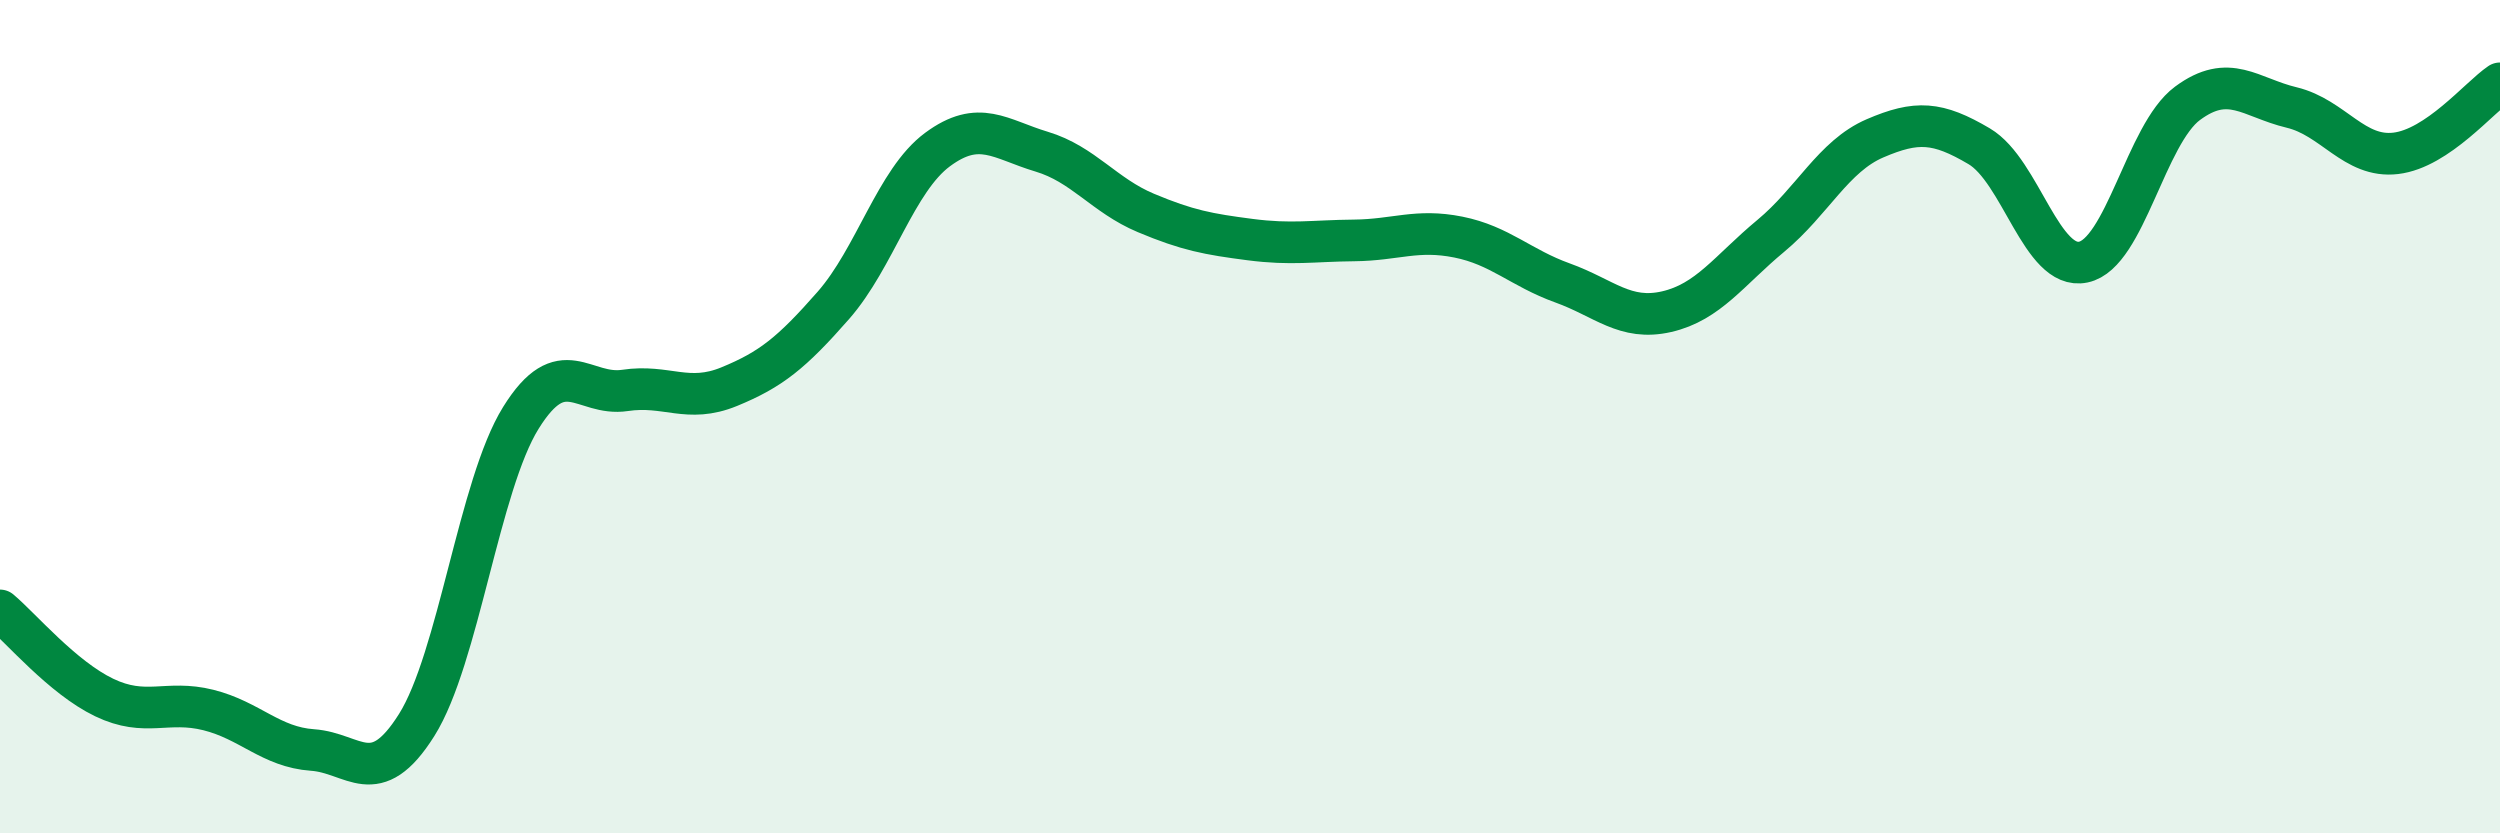
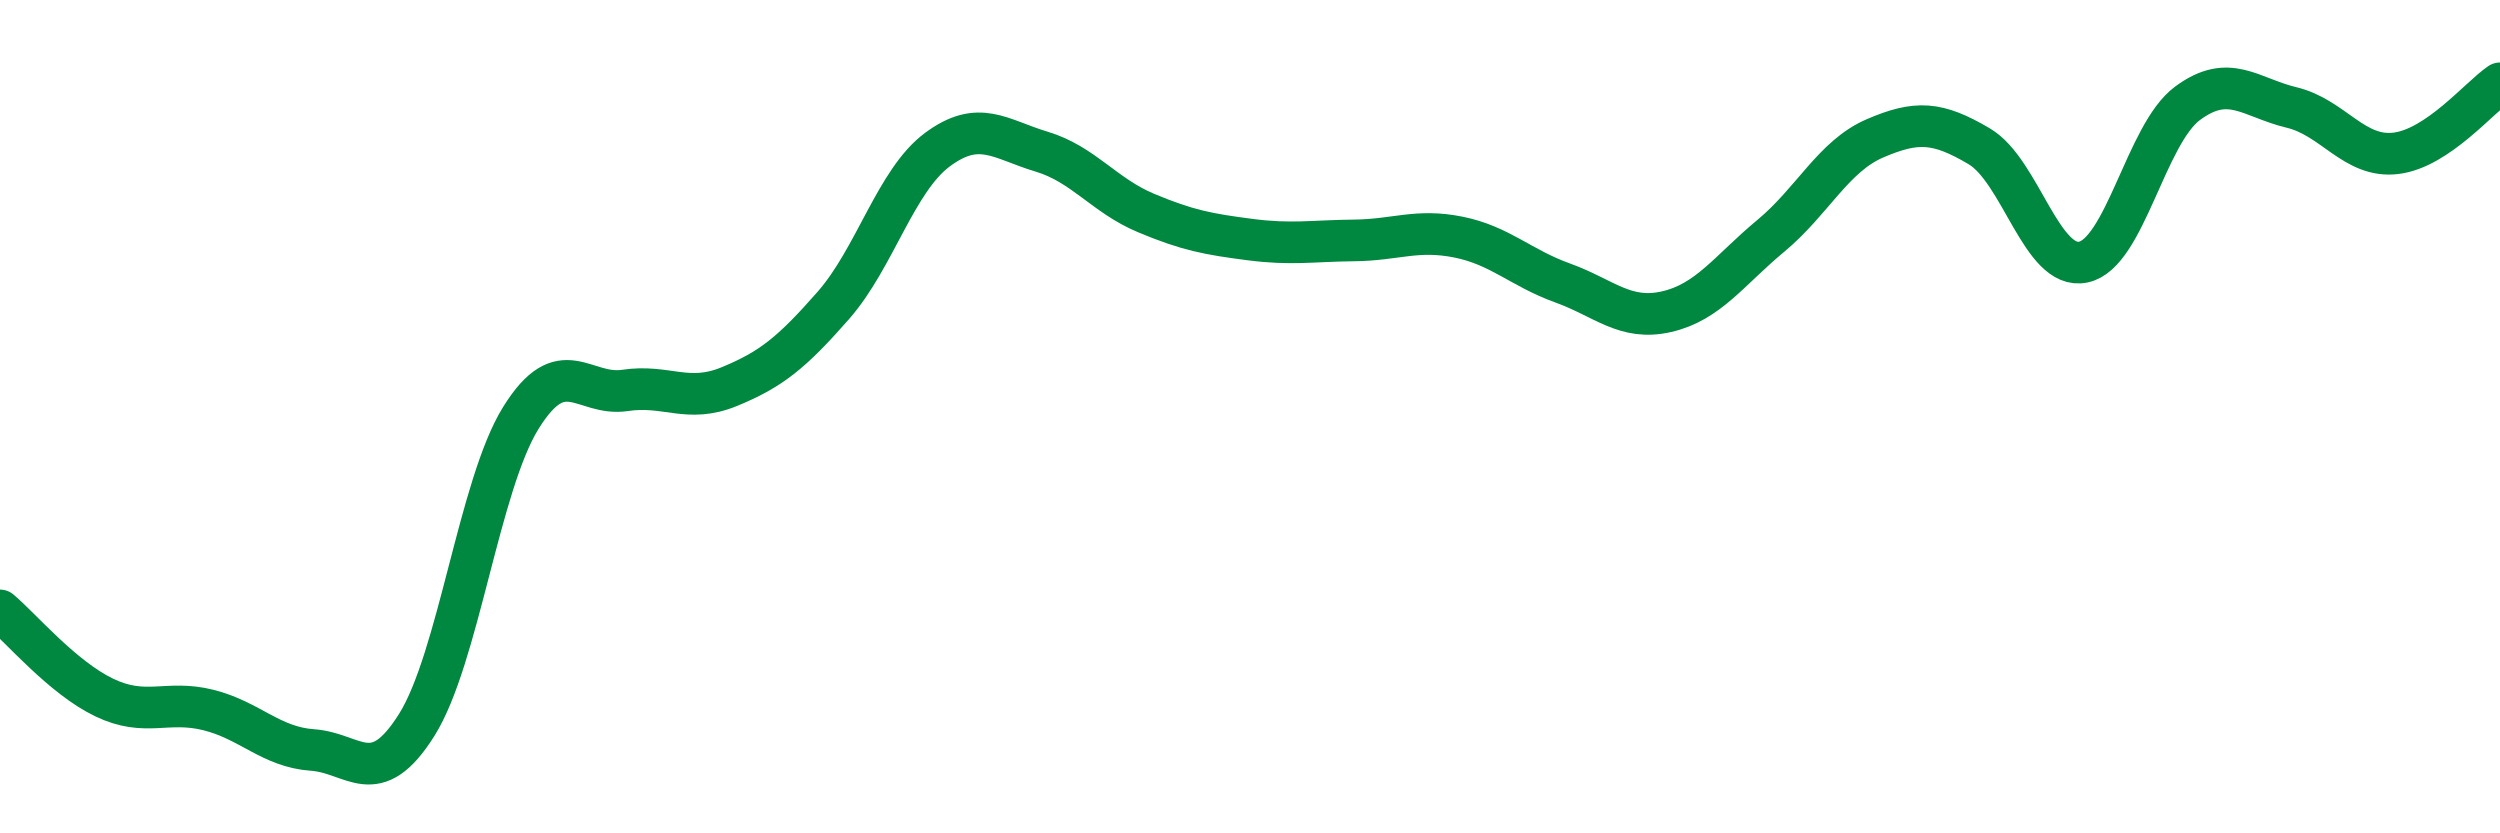
<svg xmlns="http://www.w3.org/2000/svg" width="60" height="20" viewBox="0 0 60 20">
-   <path d="M 0,14.65 C 0.5,15.07 1.5,16.26 2.5,16.74 C 3.5,17.22 4,16.79 5,17.04 C 6,17.29 6.5,17.93 7.5,18 C 8.5,18.07 9,18.99 10,17.4 C 11,15.81 11.5,11.64 12.5,10.03 C 13.5,8.42 14,9.52 15,9.37 C 16,9.22 16.5,9.69 17.5,9.28 C 18.5,8.87 19,8.47 20,7.33 C 21,6.19 21.5,4.33 22.5,3.59 C 23.5,2.85 24,3.34 25,3.64 C 26,3.94 26.5,4.69 27.5,5.11 C 28.5,5.53 29,5.62 30,5.75 C 31,5.88 31.5,5.78 32.5,5.77 C 33.5,5.76 34,5.49 35,5.69 C 36,5.89 36.5,6.43 37.5,6.79 C 38.5,7.15 39,7.71 40,7.48 C 41,7.25 41.5,6.49 42.5,5.66 C 43.5,4.83 44,3.75 45,3.32 C 46,2.89 46.5,2.92 47.5,3.51 C 48.5,4.1 49,6.5 50,6.29 C 51,6.08 51.5,3.22 52.5,2.48 C 53.5,1.74 54,2.34 55,2.58 C 56,2.82 56.5,3.8 57.5,3.68 C 58.5,3.56 59.5,2.34 60,2L60 20L0 20Z" fill="#008740" opacity="0.1" stroke-linecap="round" stroke-linejoin="round" />
  <path d="M 0,14.65 C 0.5,15.07 1.5,16.26 2.5,16.74 C 3.5,17.22 4,16.79 5,17.04 C 6,17.29 6.5,17.93 7.5,18 C 8.5,18.07 9,18.99 10,17.4 C 11,15.81 11.5,11.64 12.5,10.03 C 13.5,8.42 14,9.52 15,9.37 C 16,9.22 16.5,9.69 17.5,9.28 C 18.5,8.87 19,8.47 20,7.33 C 21,6.19 21.5,4.33 22.5,3.59 C 23.5,2.85 24,3.34 25,3.64 C 26,3.94 26.5,4.69 27.5,5.11 C 28.5,5.53 29,5.62 30,5.75 C 31,5.88 31.5,5.78 32.5,5.77 C 33.5,5.76 34,5.49 35,5.69 C 36,5.89 36.5,6.43 37.5,6.79 C 38.5,7.15 39,7.71 40,7.48 C 41,7.25 41.5,6.49 42.5,5.66 C 43.5,4.83 44,3.75 45,3.32 C 46,2.89 46.5,2.92 47.5,3.51 C 48.5,4.1 49,6.5 50,6.29 C 51,6.08 51.5,3.22 52.5,2.48 C 53.5,1.74 54,2.34 55,2.58 C 56,2.82 56.5,3.8 57.5,3.68 C 58.5,3.56 59.5,2.34 60,2" stroke="#008740" stroke-width="1" fill="none" stroke-linecap="round" stroke-linejoin="round" />
</svg>